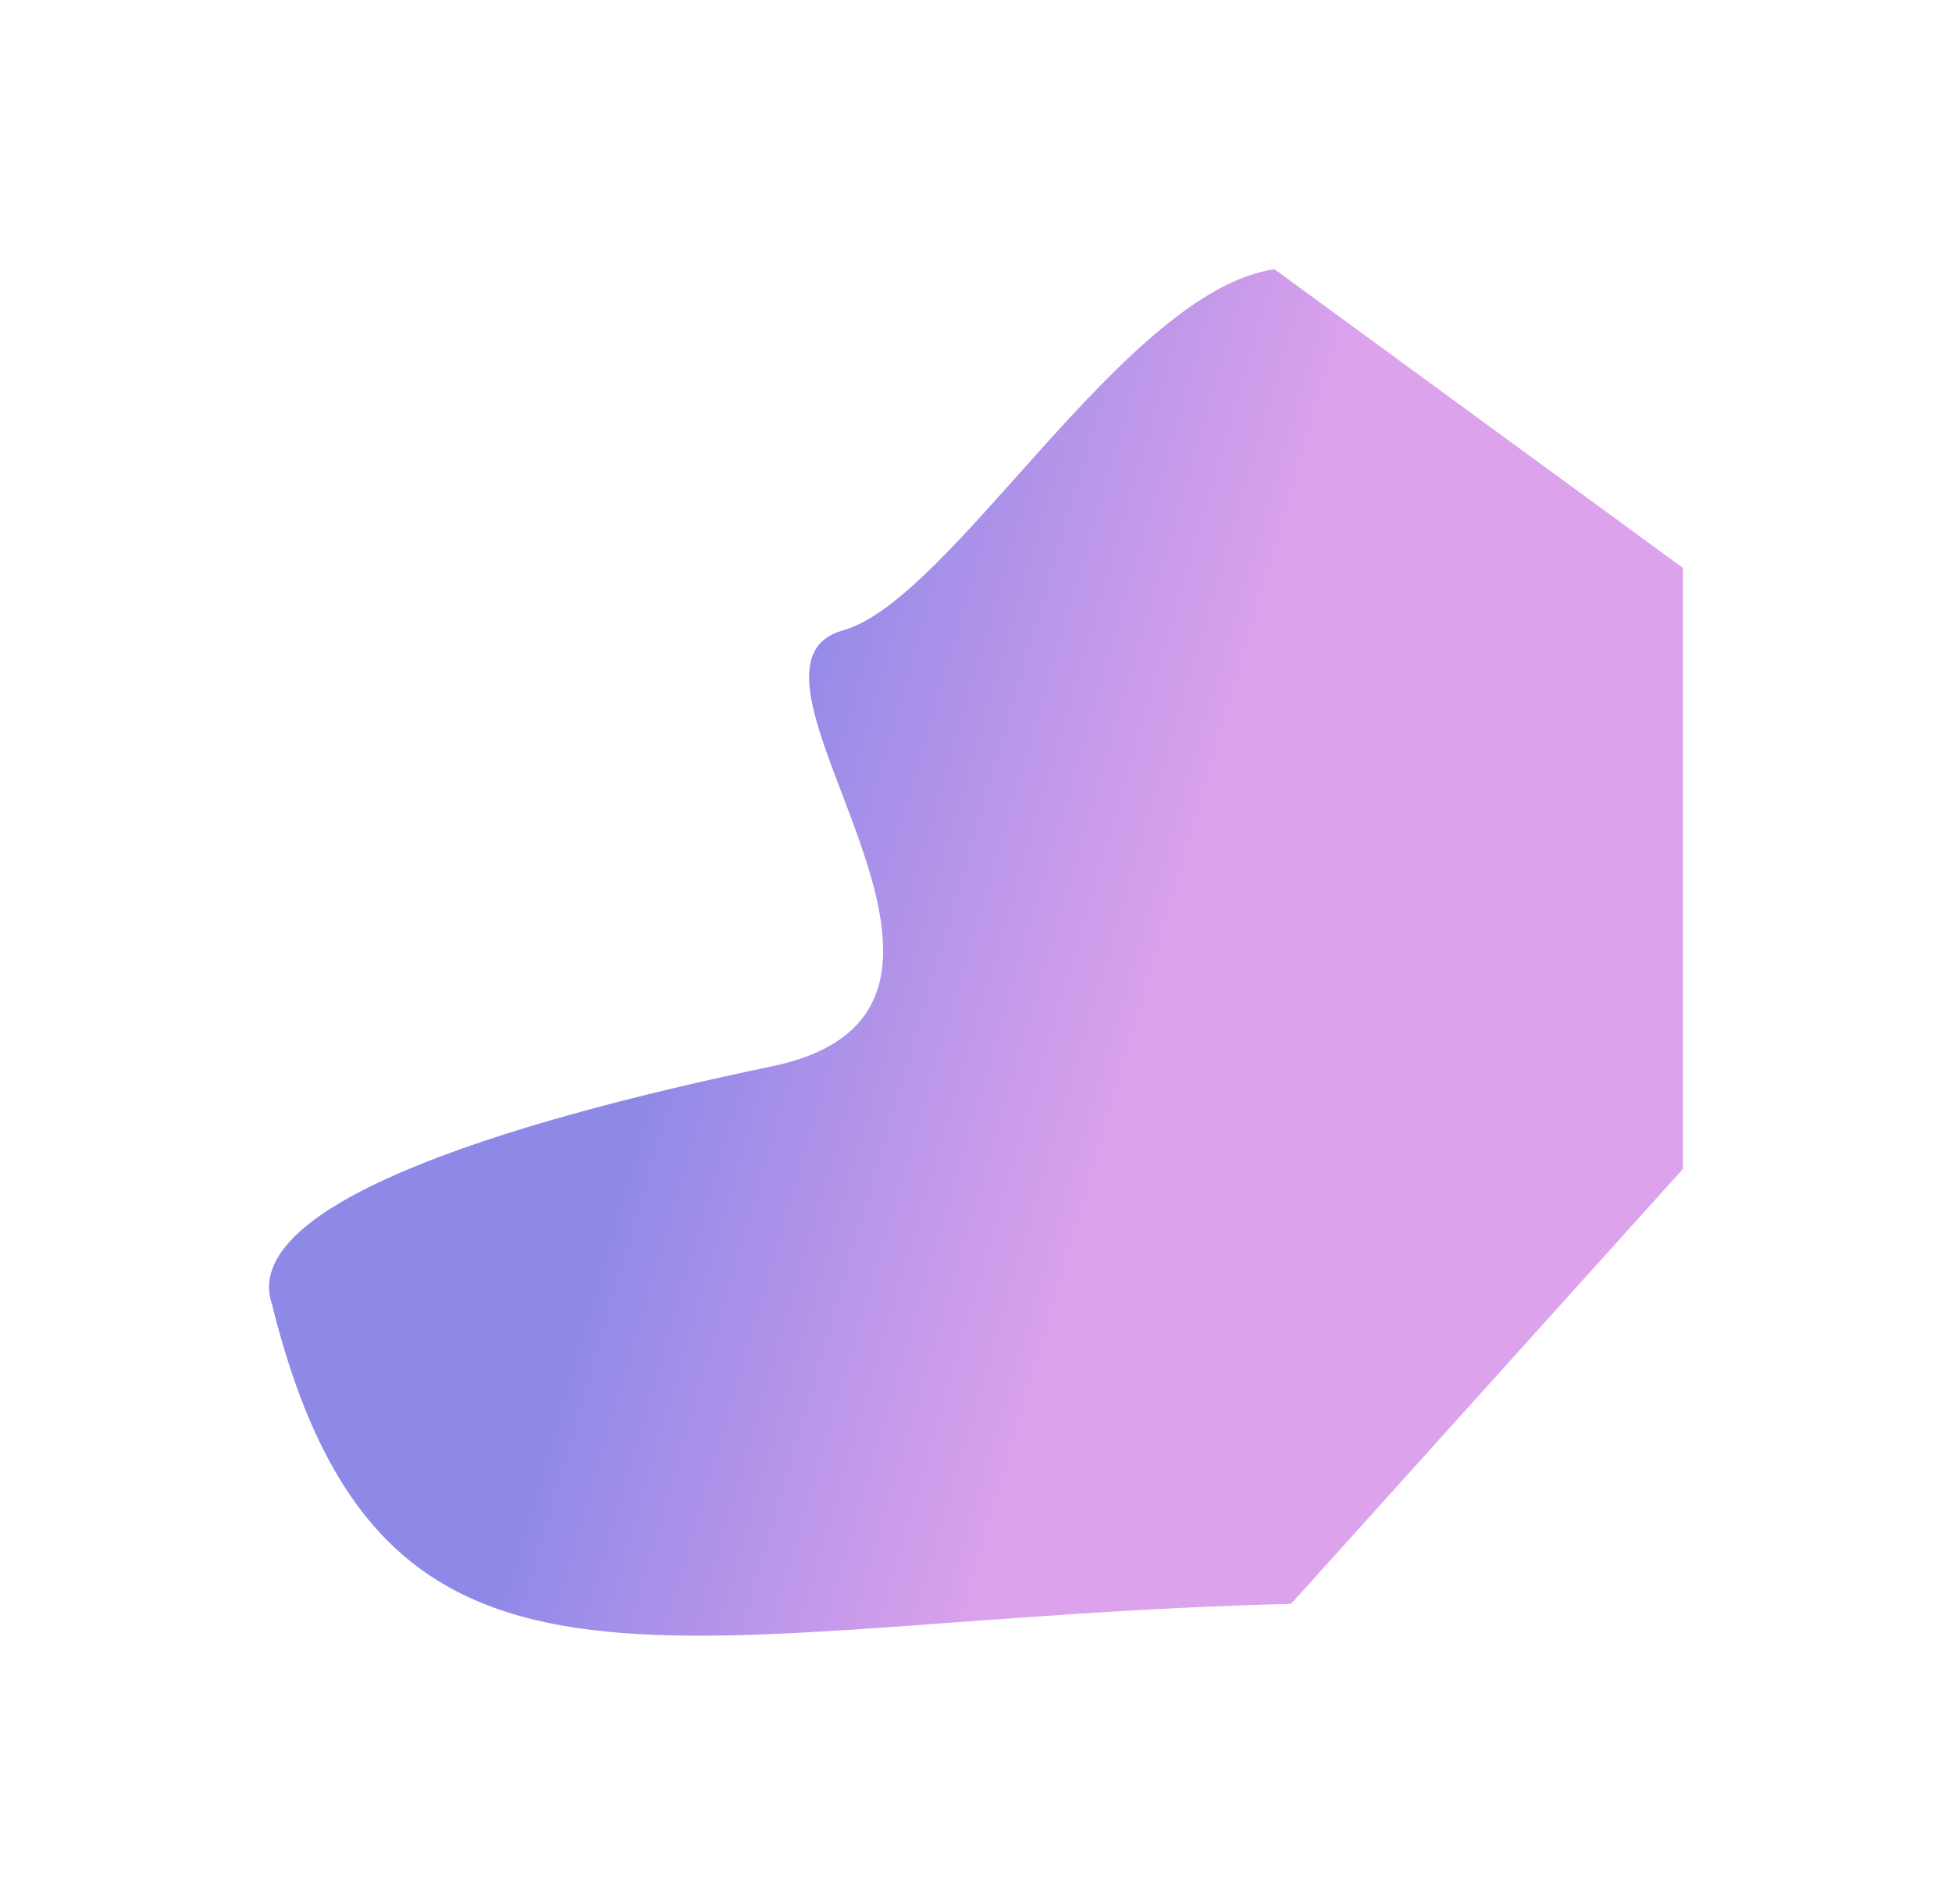
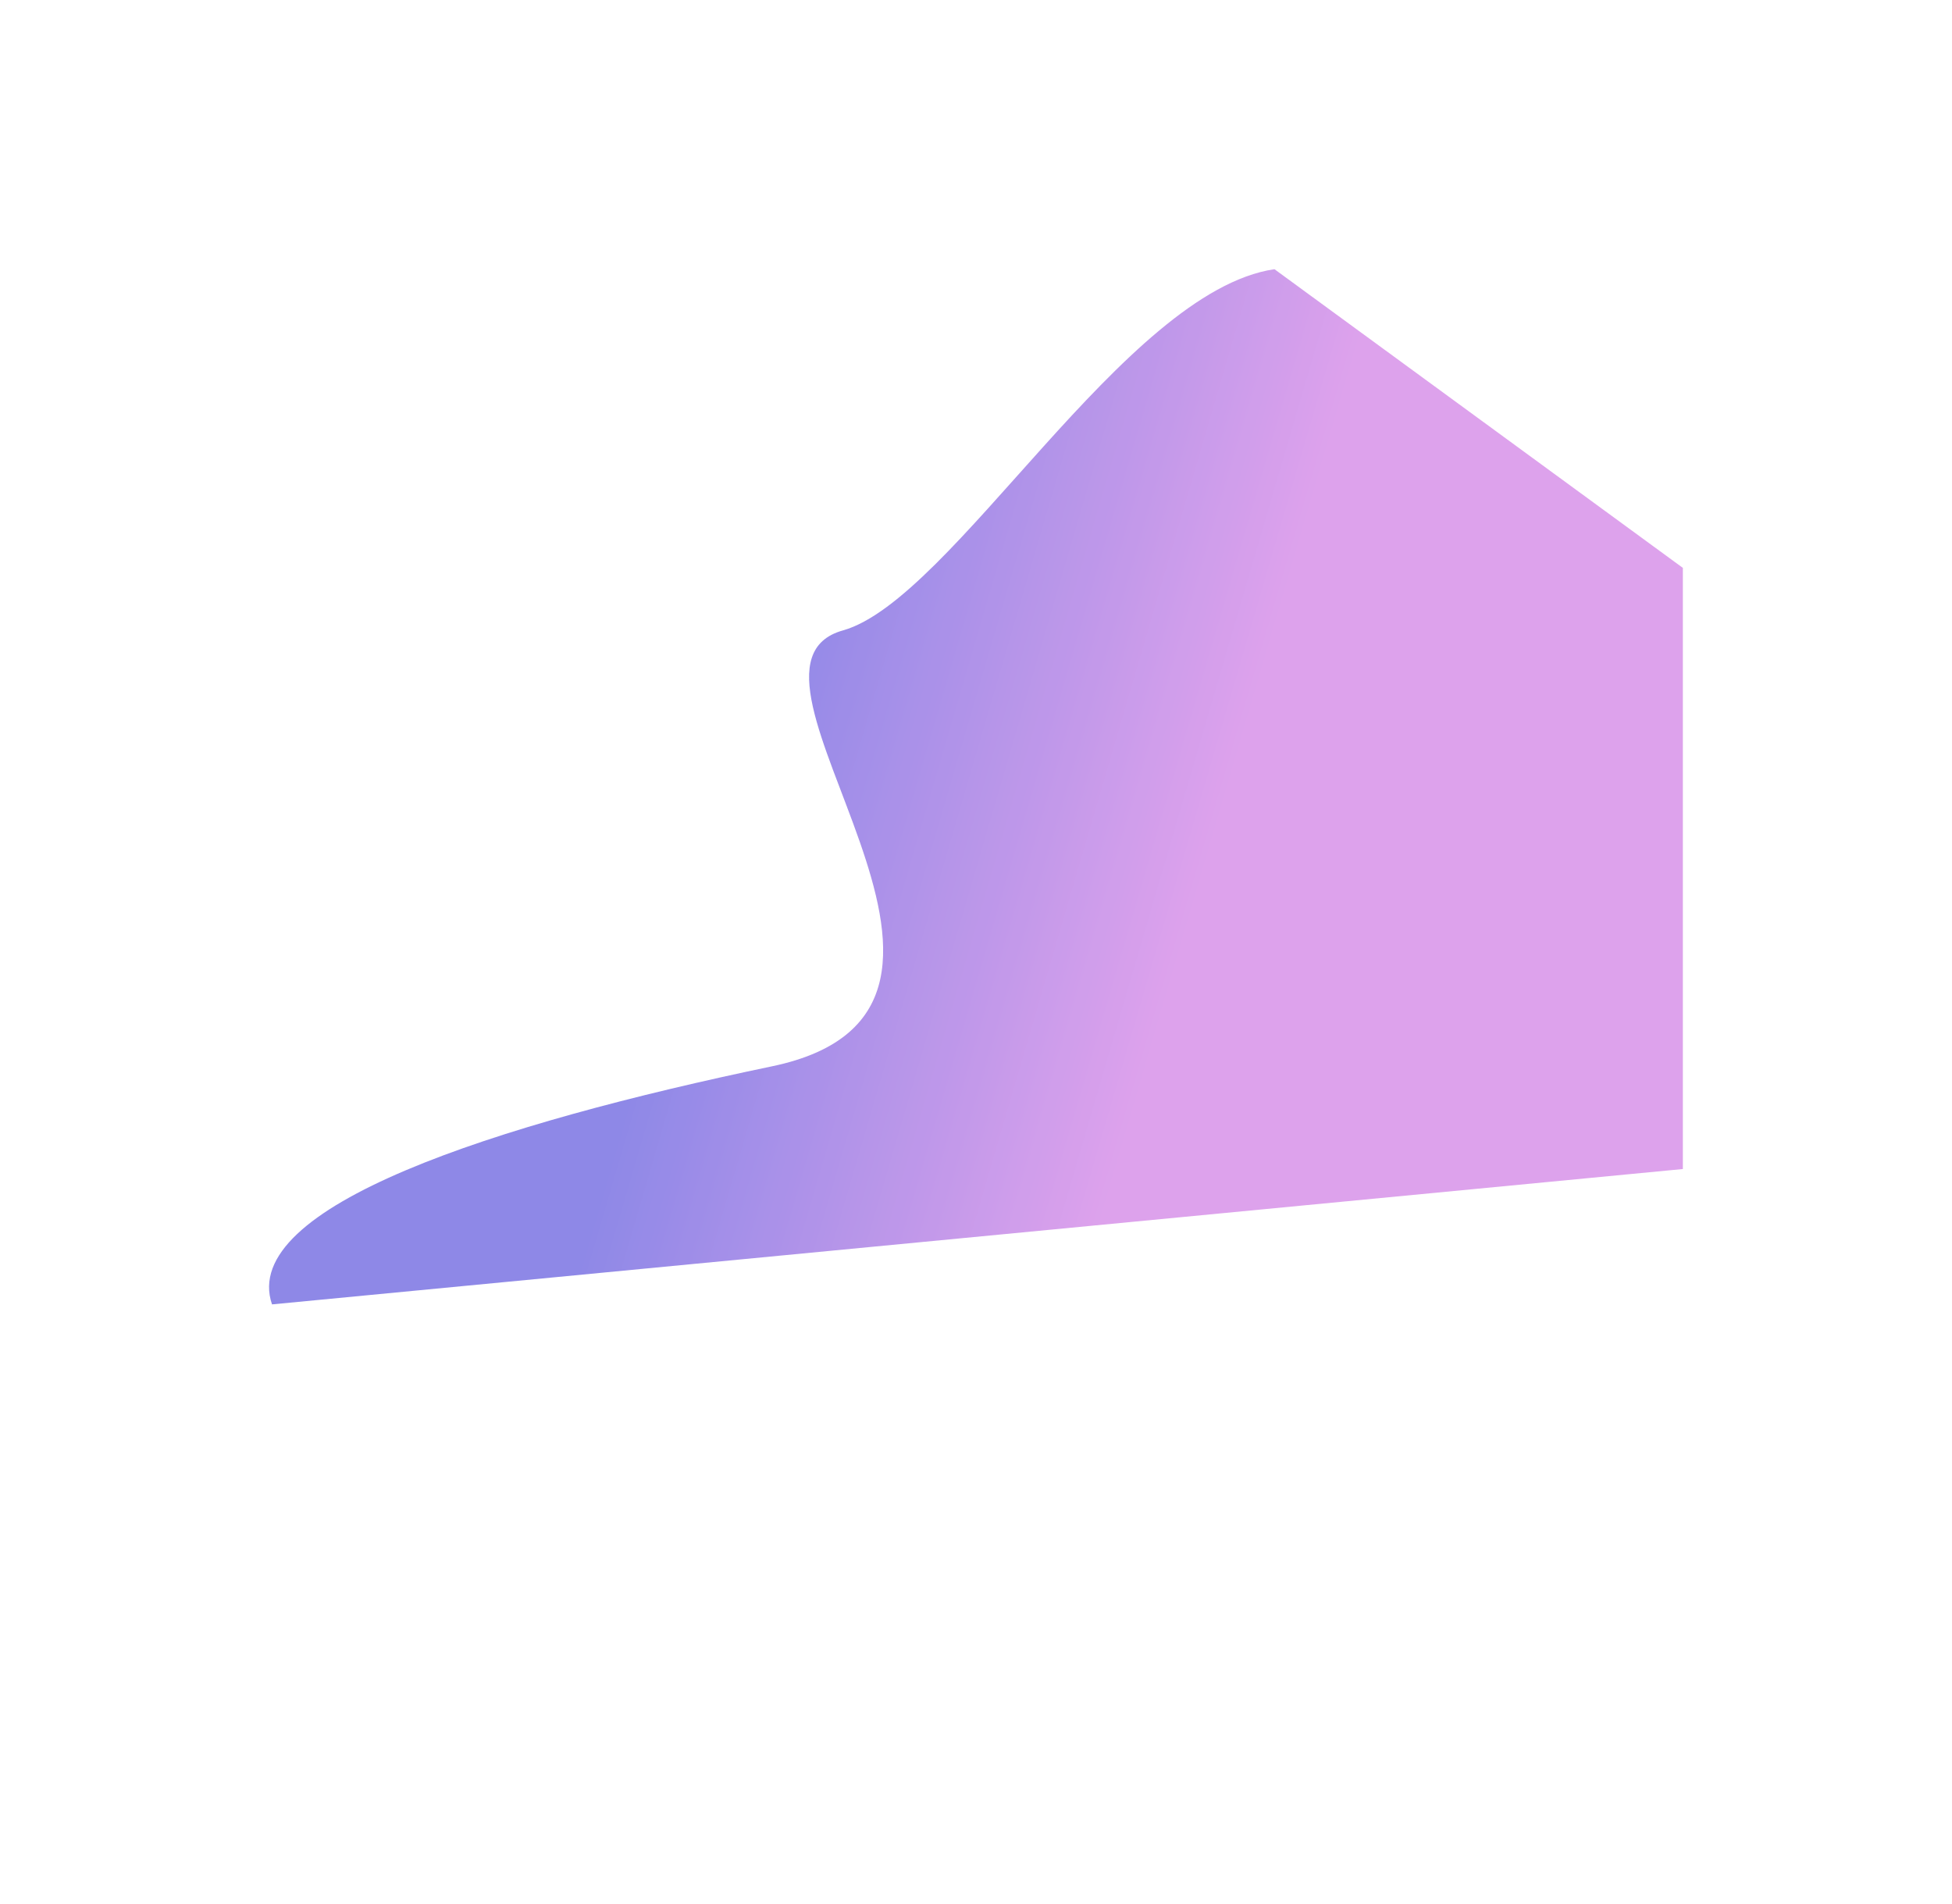
<svg xmlns="http://www.w3.org/2000/svg" width="1291" height="1259" viewBox="0 0 1291 1259" fill="none">
  <g opacity="0.86" filter="url(#filter0_f_1690_8313)">
-     <path d="M510.542 705.085C327.987 743.134 157.719 797.796 179.898 862.5C254.099 1162.26 444.351 1070.78 853.898 1060.5L1113 773V375.5L842.898 178C743.542 192.59 629.94 396.563 557.462 416.856C466.864 442.222 693.097 667.036 510.542 705.085Z" fill="url(#paint0_linear_1690_8313)" />
+     <path d="M510.542 705.085C327.987 743.134 157.719 797.796 179.898 862.5L1113 773V375.5L842.898 178C743.542 192.59 629.94 396.563 557.462 416.856C466.864 442.222 693.097 667.036 510.542 705.085Z" fill="url(#paint0_linear_1690_8313)" />
  </g>
  <defs>
    <filter id="filter0_f_1690_8313" x="0.645" y="0.7" width="1289.65" height="1258.18" filterUnits="userSpaceOnUse" color-interpolation-filters="sRGB">
      <feFlood flood-opacity="0" result="BackgroundImageFix" />
      <feBlend mode="normal" in="SourceGraphic" in2="BackgroundImageFix" result="shape" />
      <feGaussianBlur stdDeviation="88.65" result="effect1_foregroundBlur_1690_8313" />
    </filter>
    <linearGradient id="paint0_linear_1690_8313" x1="783.215" y1="694.053" x2="453.844" y2="597.548" gradientUnits="userSpaceOnUse">
      <stop offset="0.059" stop-color="#D893E9" />
      <stop offset="1" stop-color="#7C75E3" />
    </linearGradient>
  </defs>
</svg>